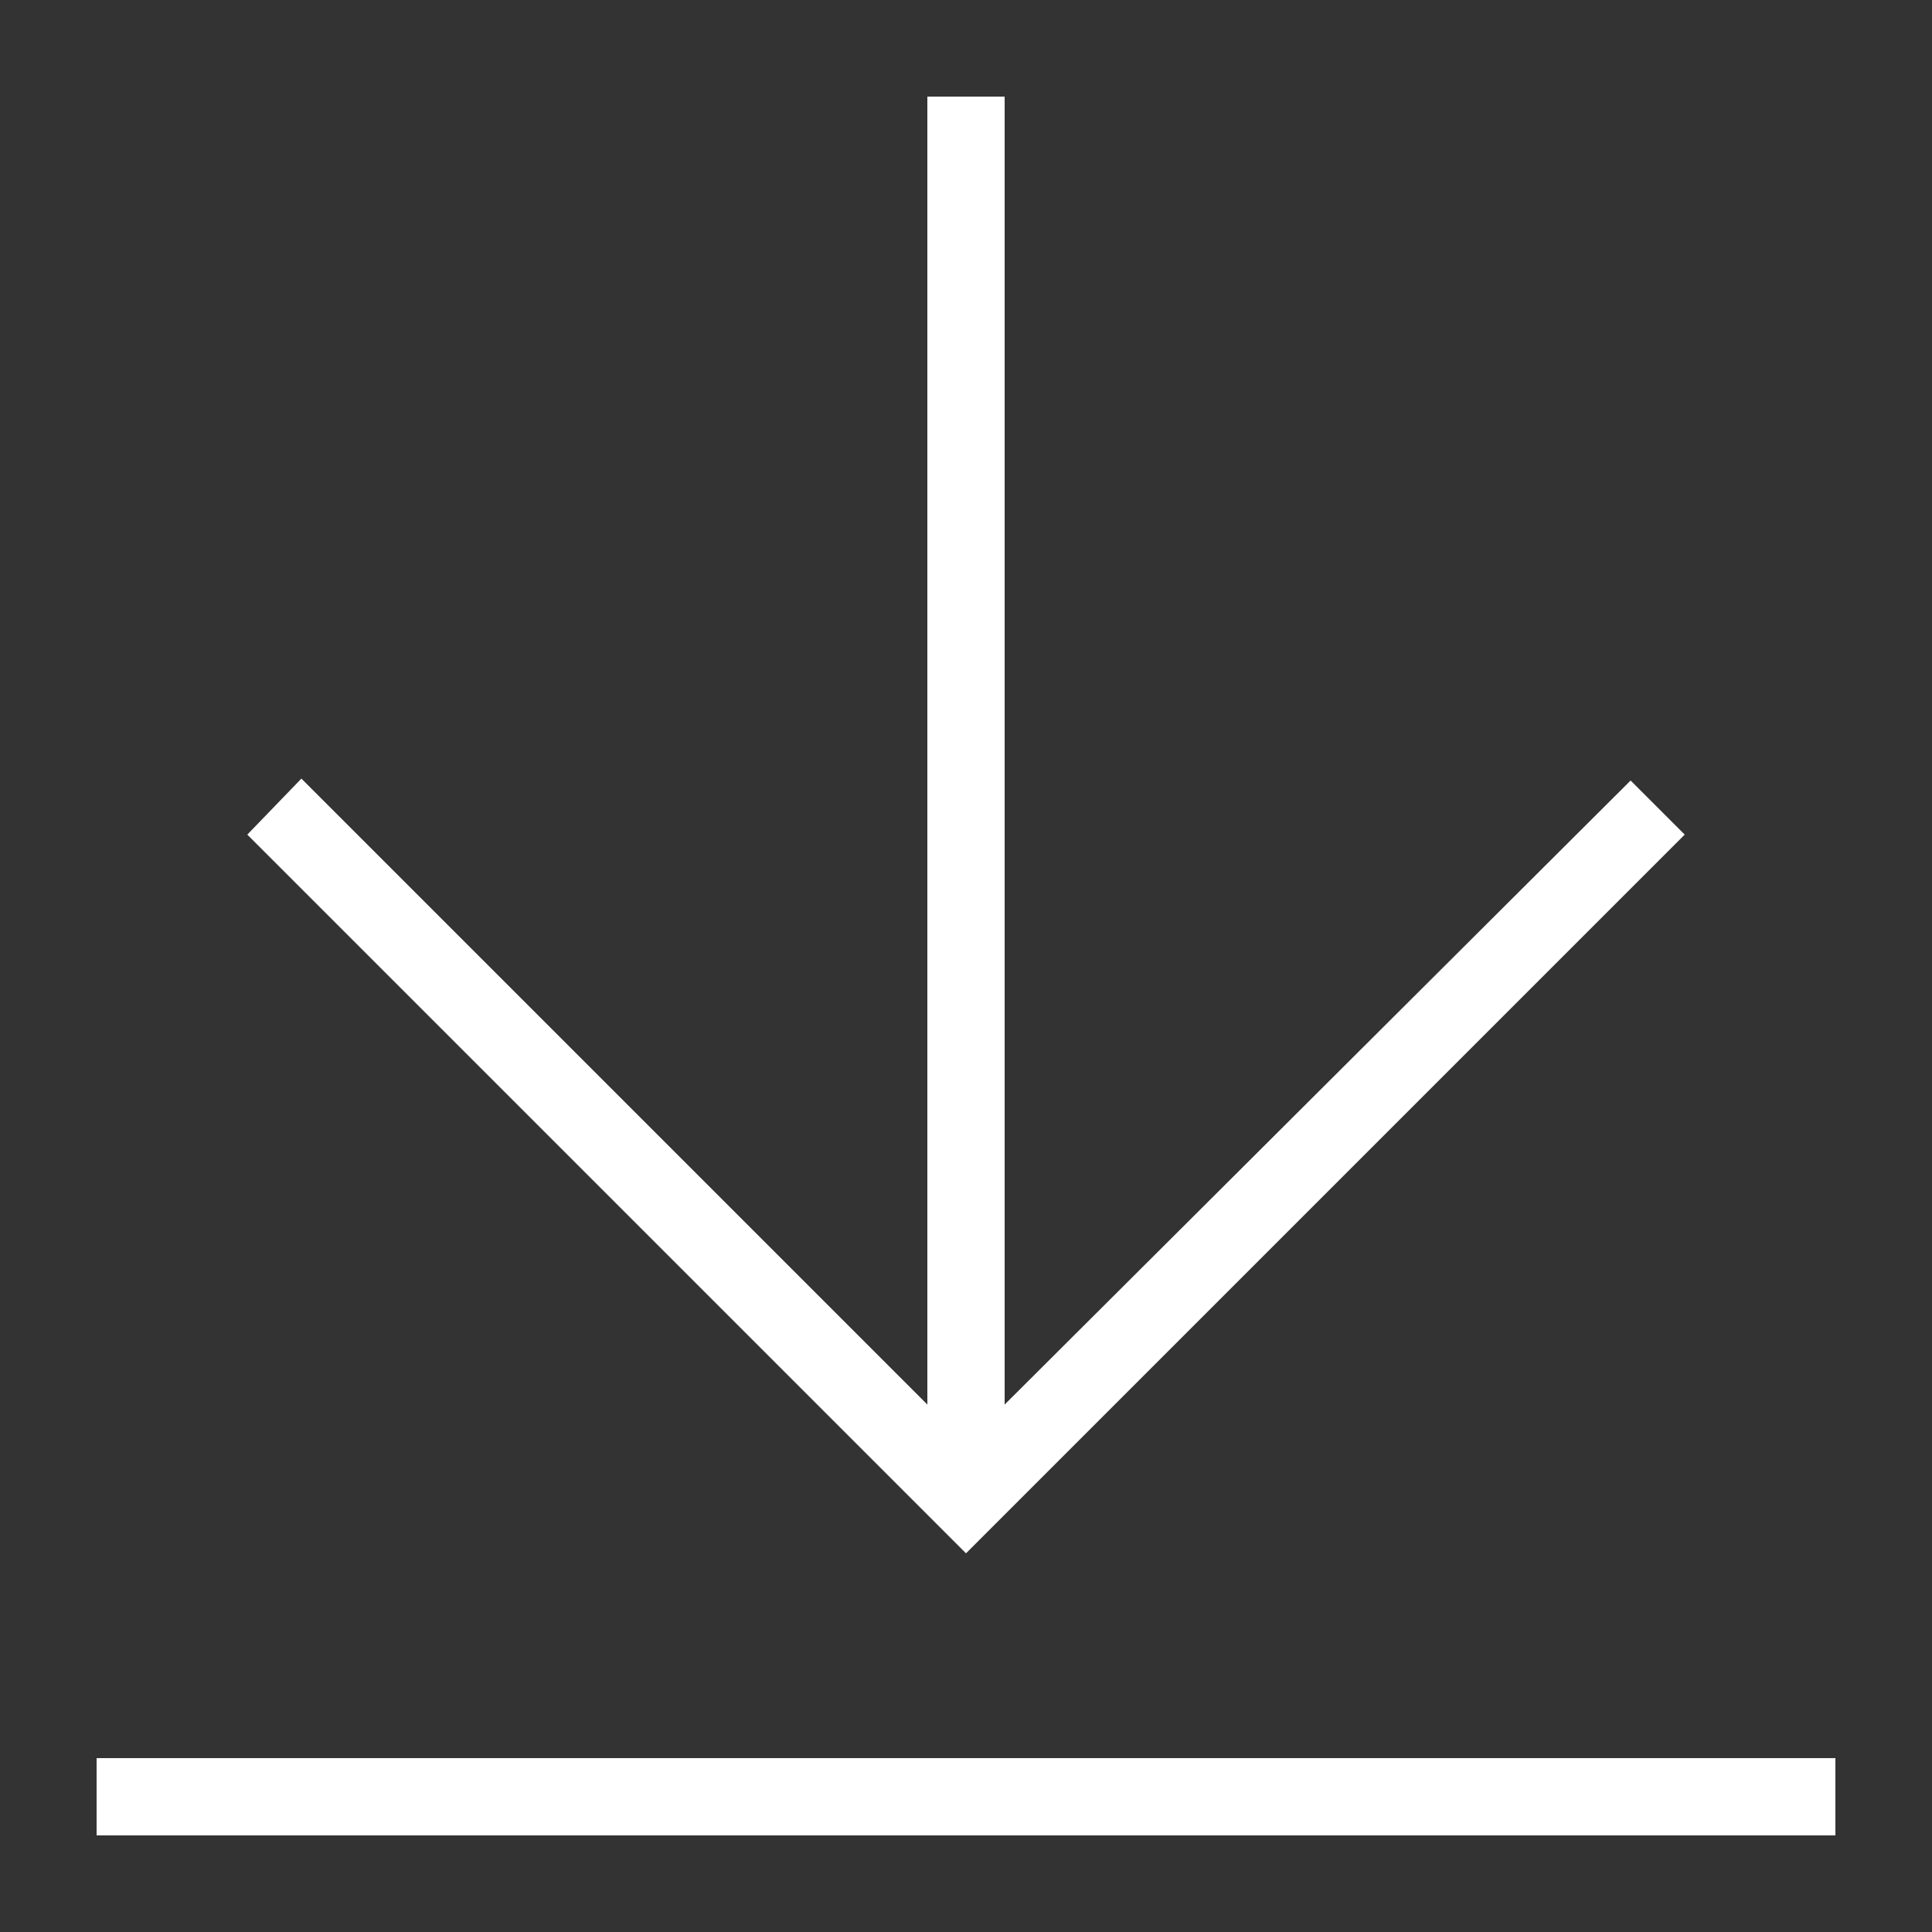
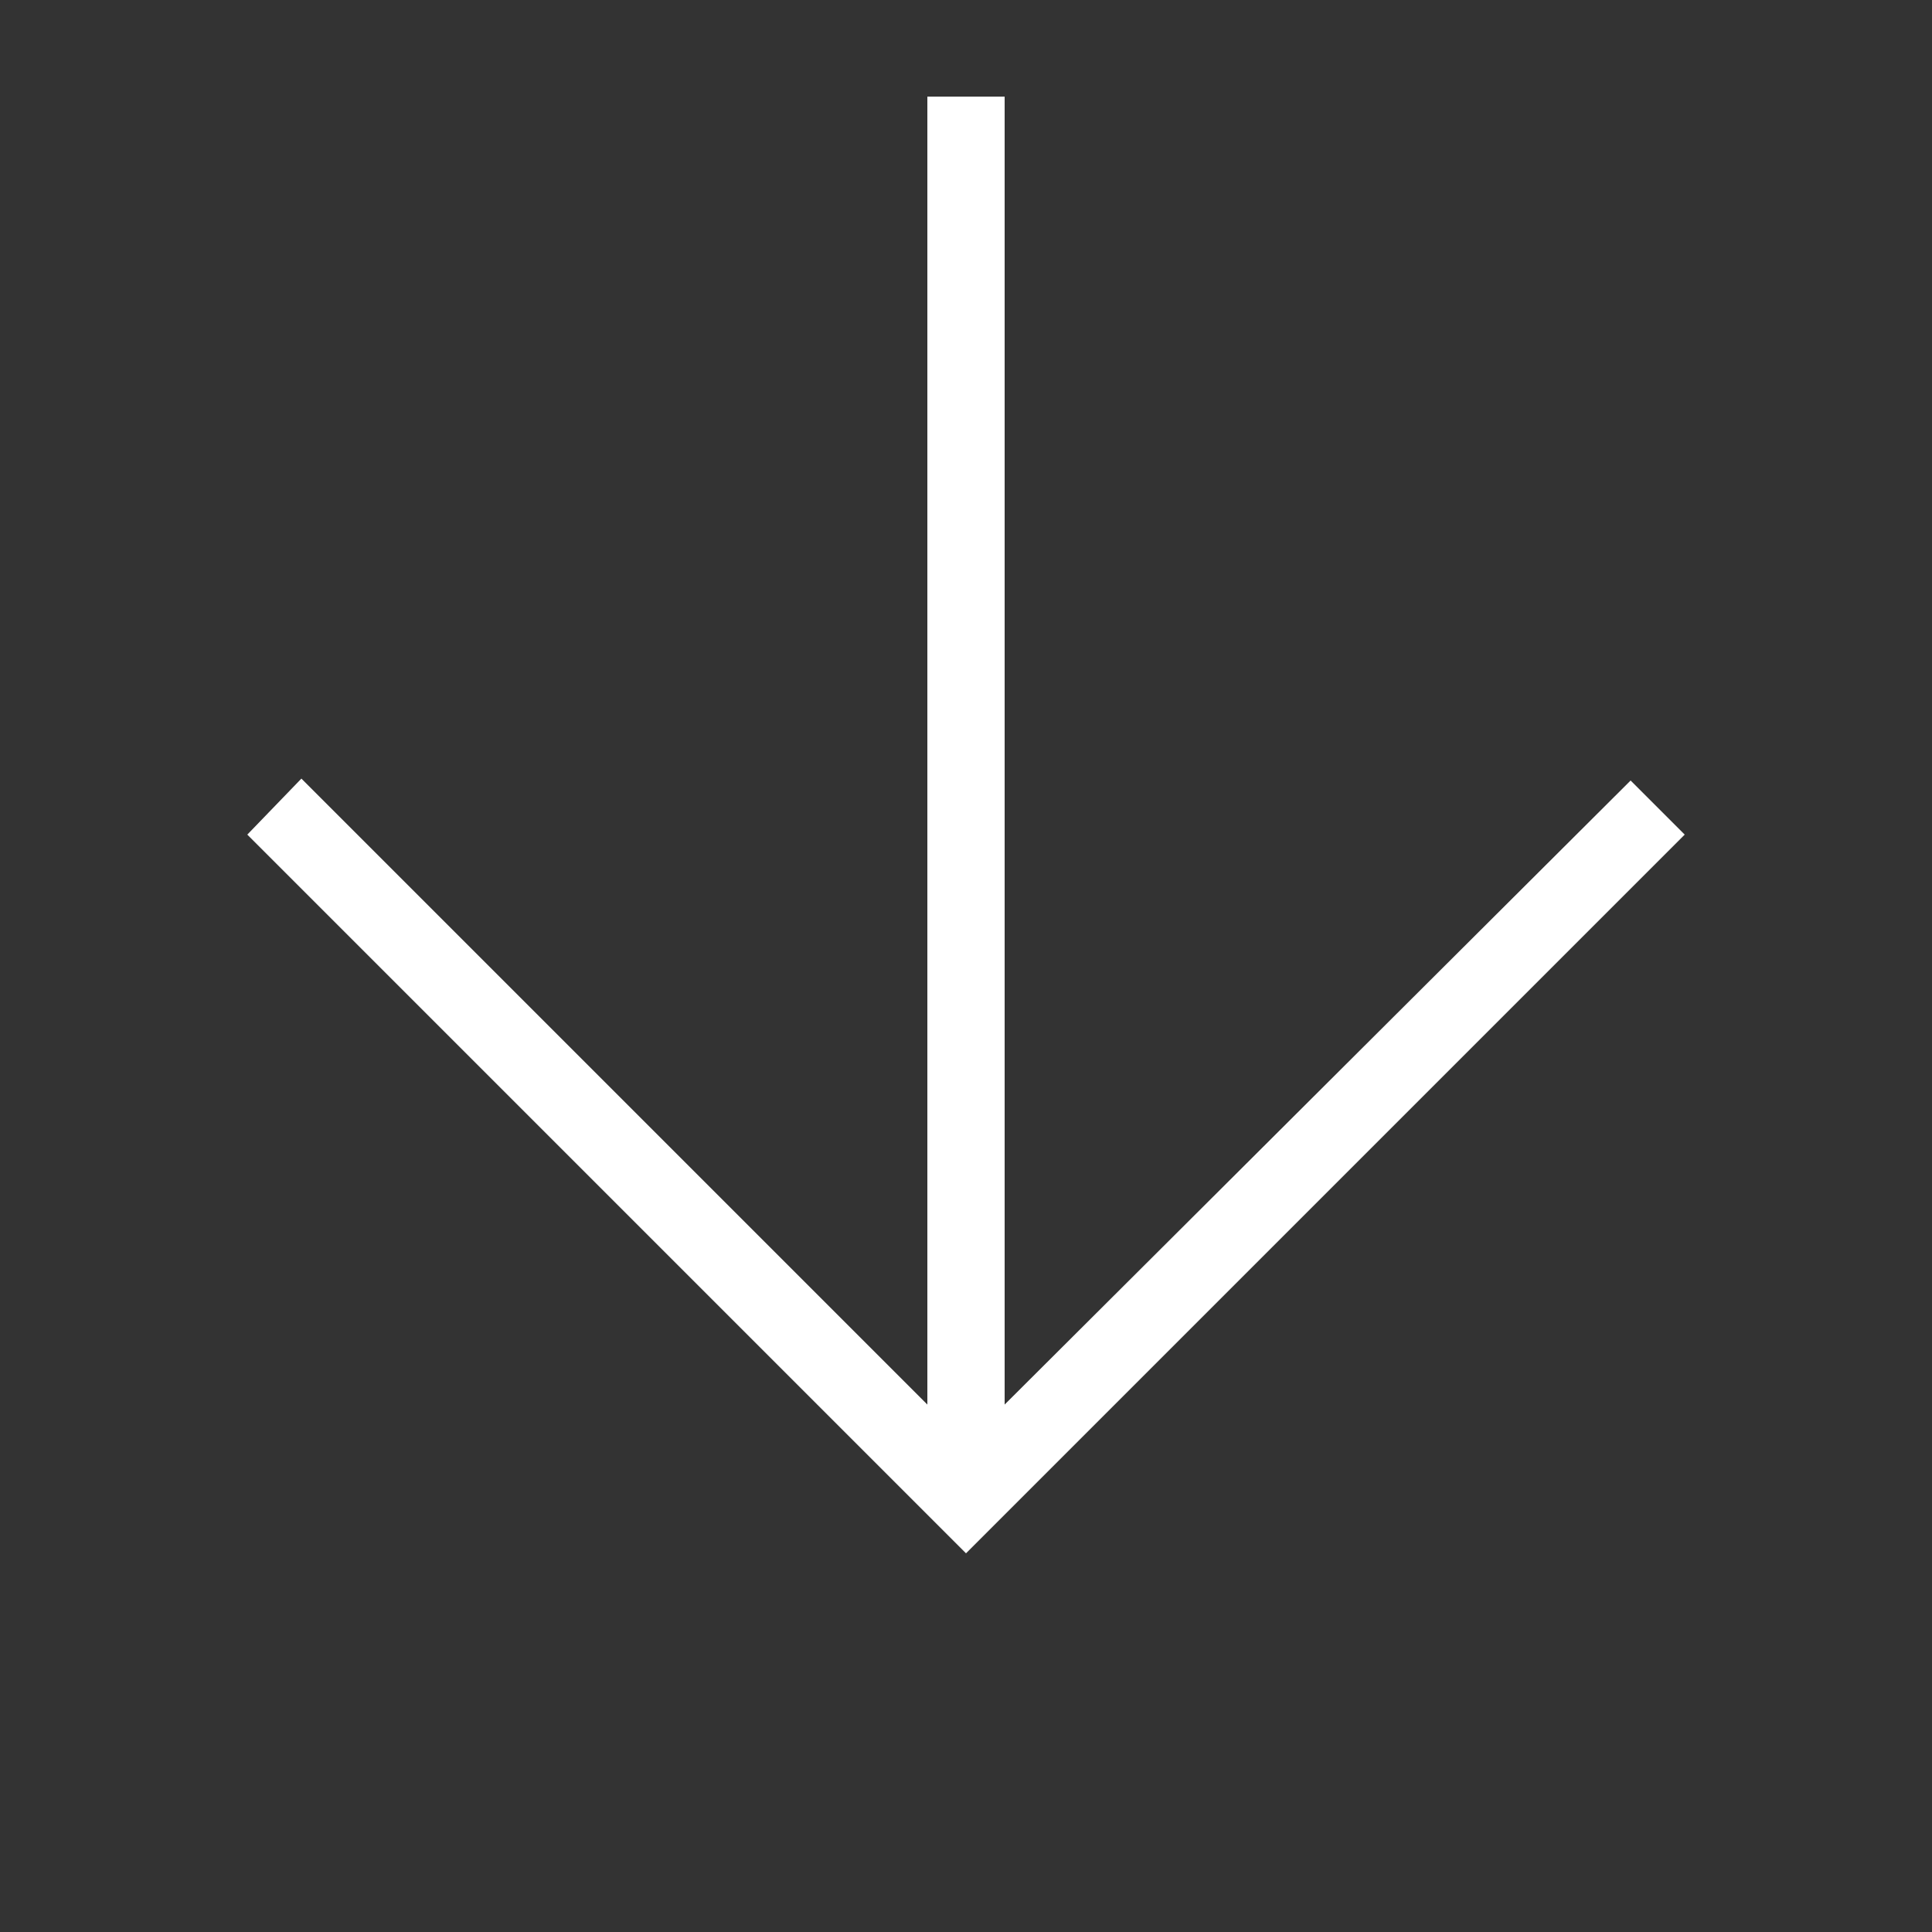
<svg xmlns="http://www.w3.org/2000/svg" version="1.1" x="0px" y="0px" viewBox="0 0 100 100" enable-background="new 0 0 100 100" xml:space="preserve" aria-hidden="true" width="100px" height="100px" style="fill:url(#CerosGradient_idfc0e437a1);">
  <rect x="0" y="0" width="100" height="100" fill="#333333" stroke="none" />
  <defs>
    <linearGradient class="cerosgradient" data-cerosgradient="true" id="CerosGradient_idfc0e437a1" gradientUnits="userSpaceOnUse" x1="50%" y1="100%" x2="50%" y2="0%">
      <stop offset="0%" stop-color="#FFFFFF" />
      <stop offset="100%" stop-color="#FFFFFF" />
    </linearGradient>
    <linearGradient />
  </defs>
  <g>
-     <rect x="5" y="91" width="90" height="4" style="fill:url(#CerosGradient_idfc0e437a1);" />
    <polygon points="87.2,43.2 84.4,40.4 52,72.7 52,5 48,5 48,72.7 15.6,40.3 12.8,43.2 50,80.4  " style="fill:url(#CerosGradient_idfc0e437a1);" />
  </g>
</svg>